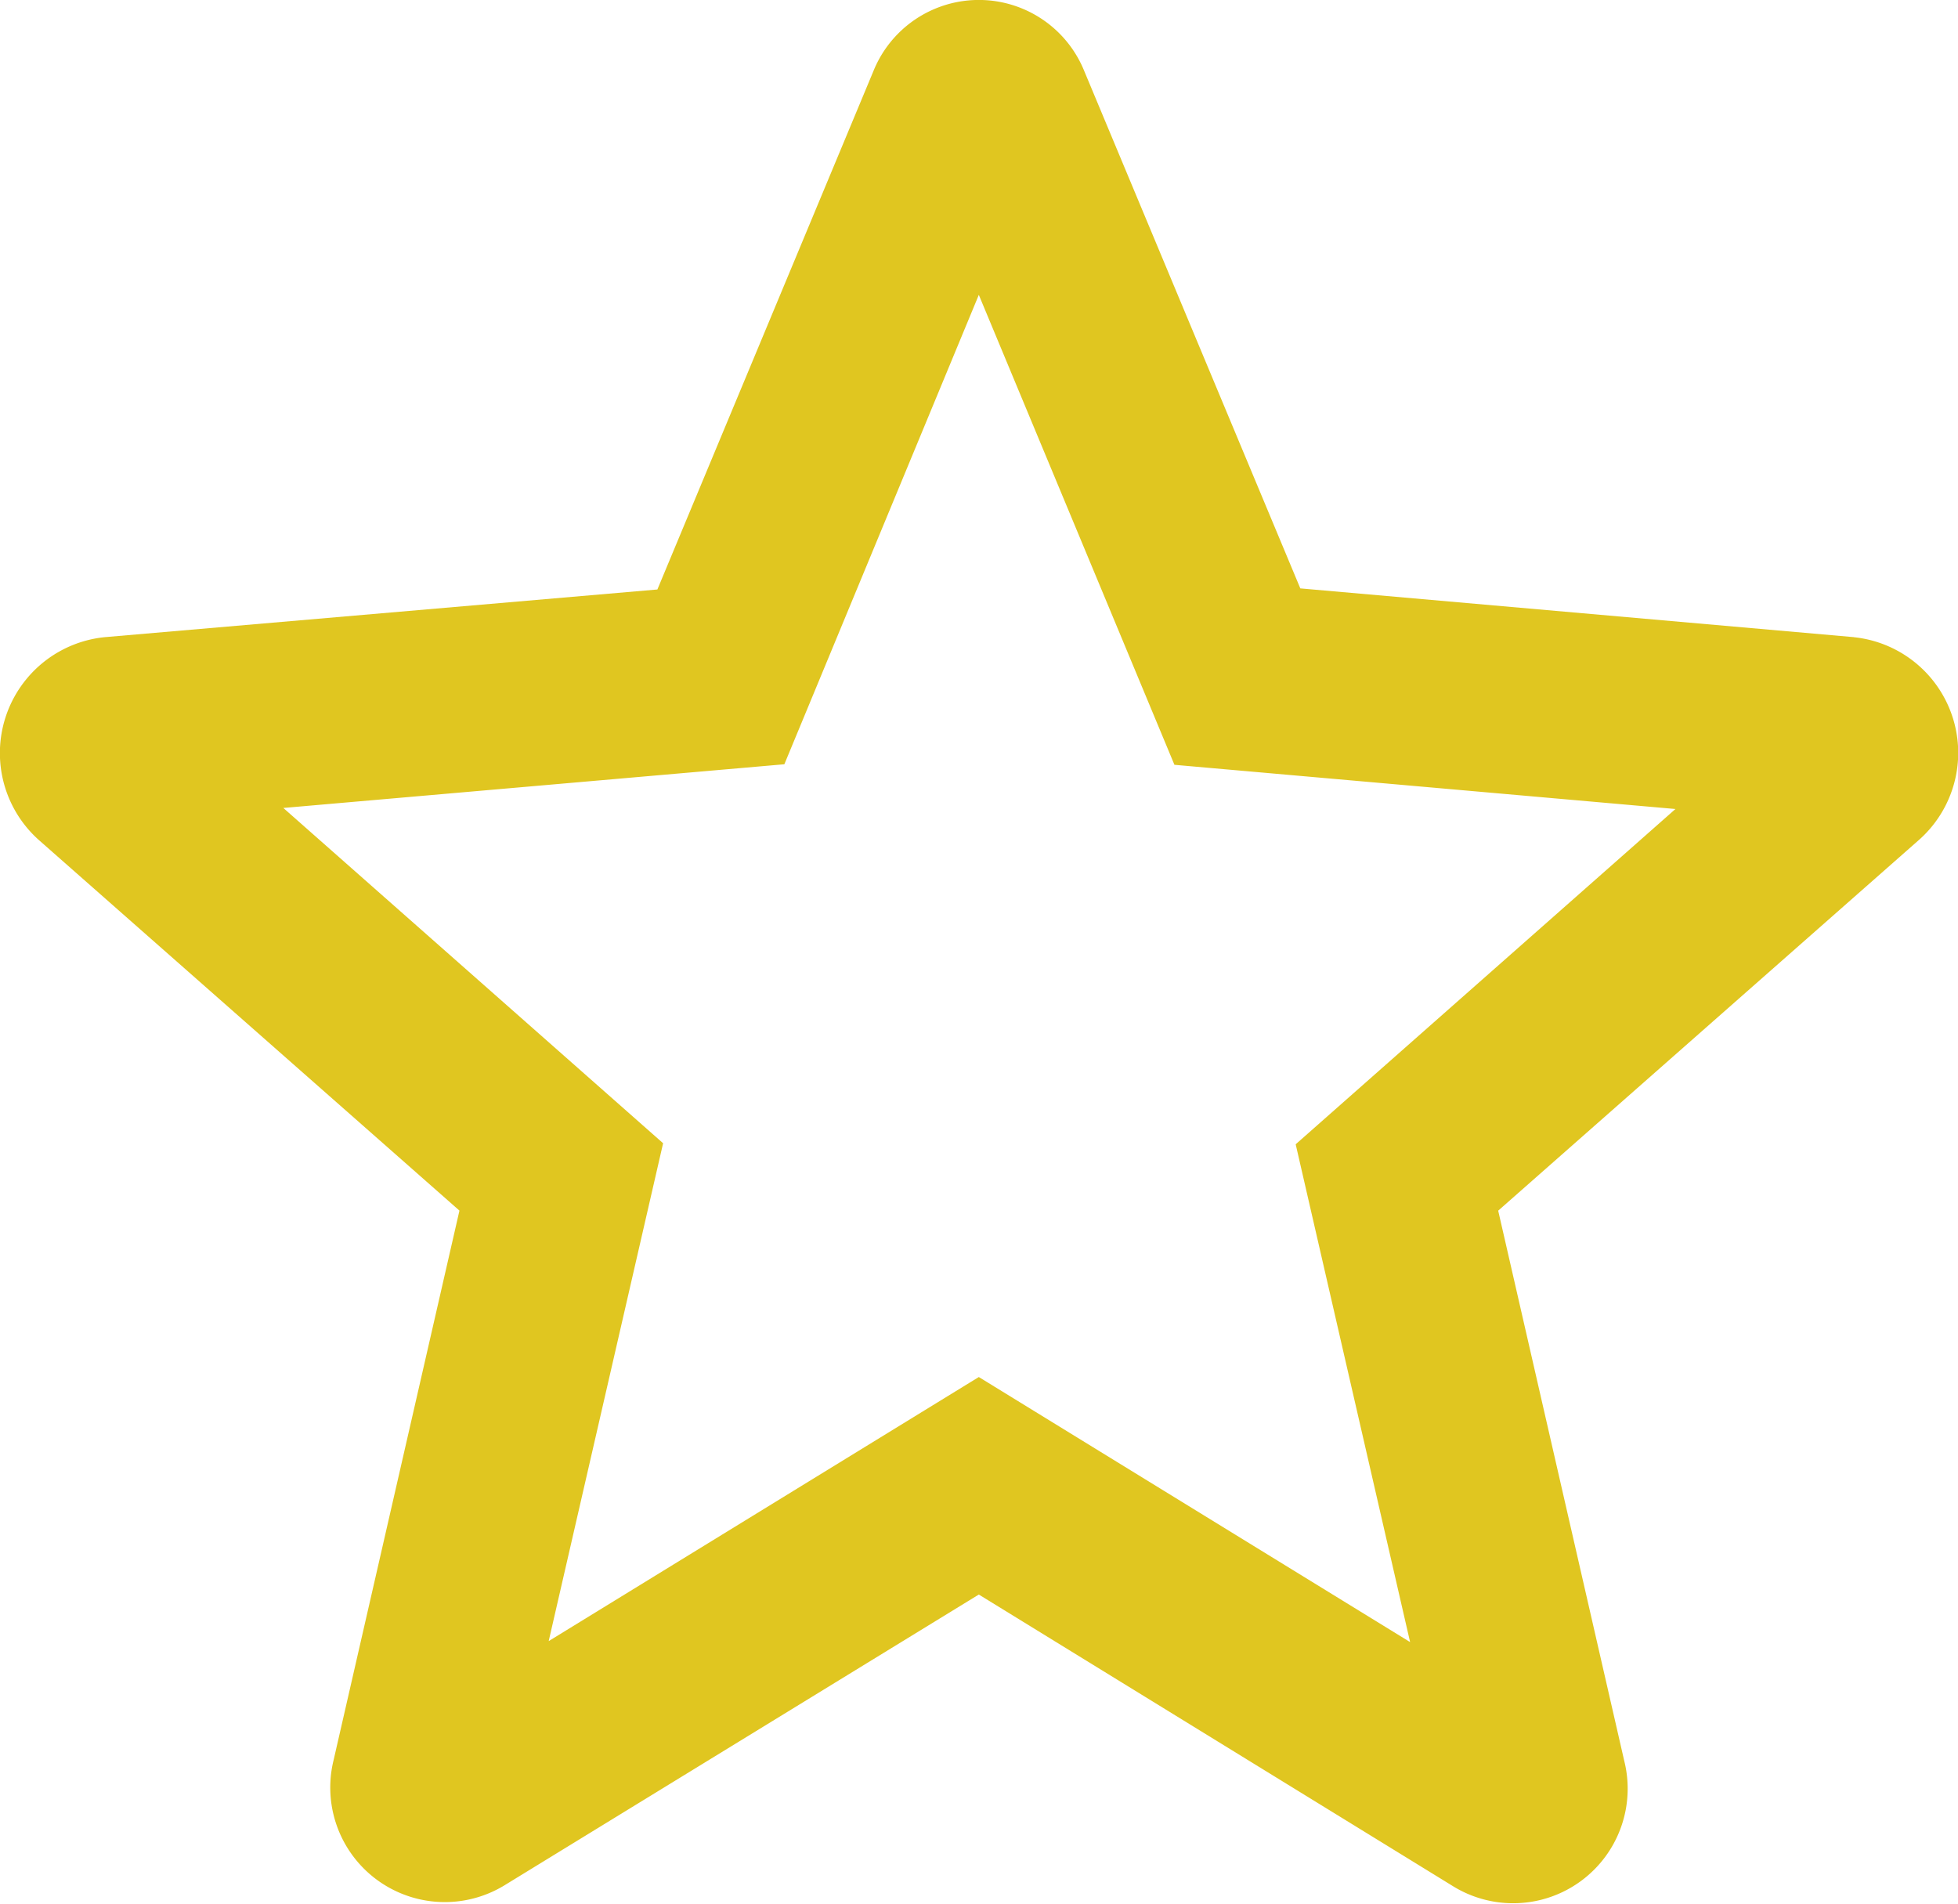
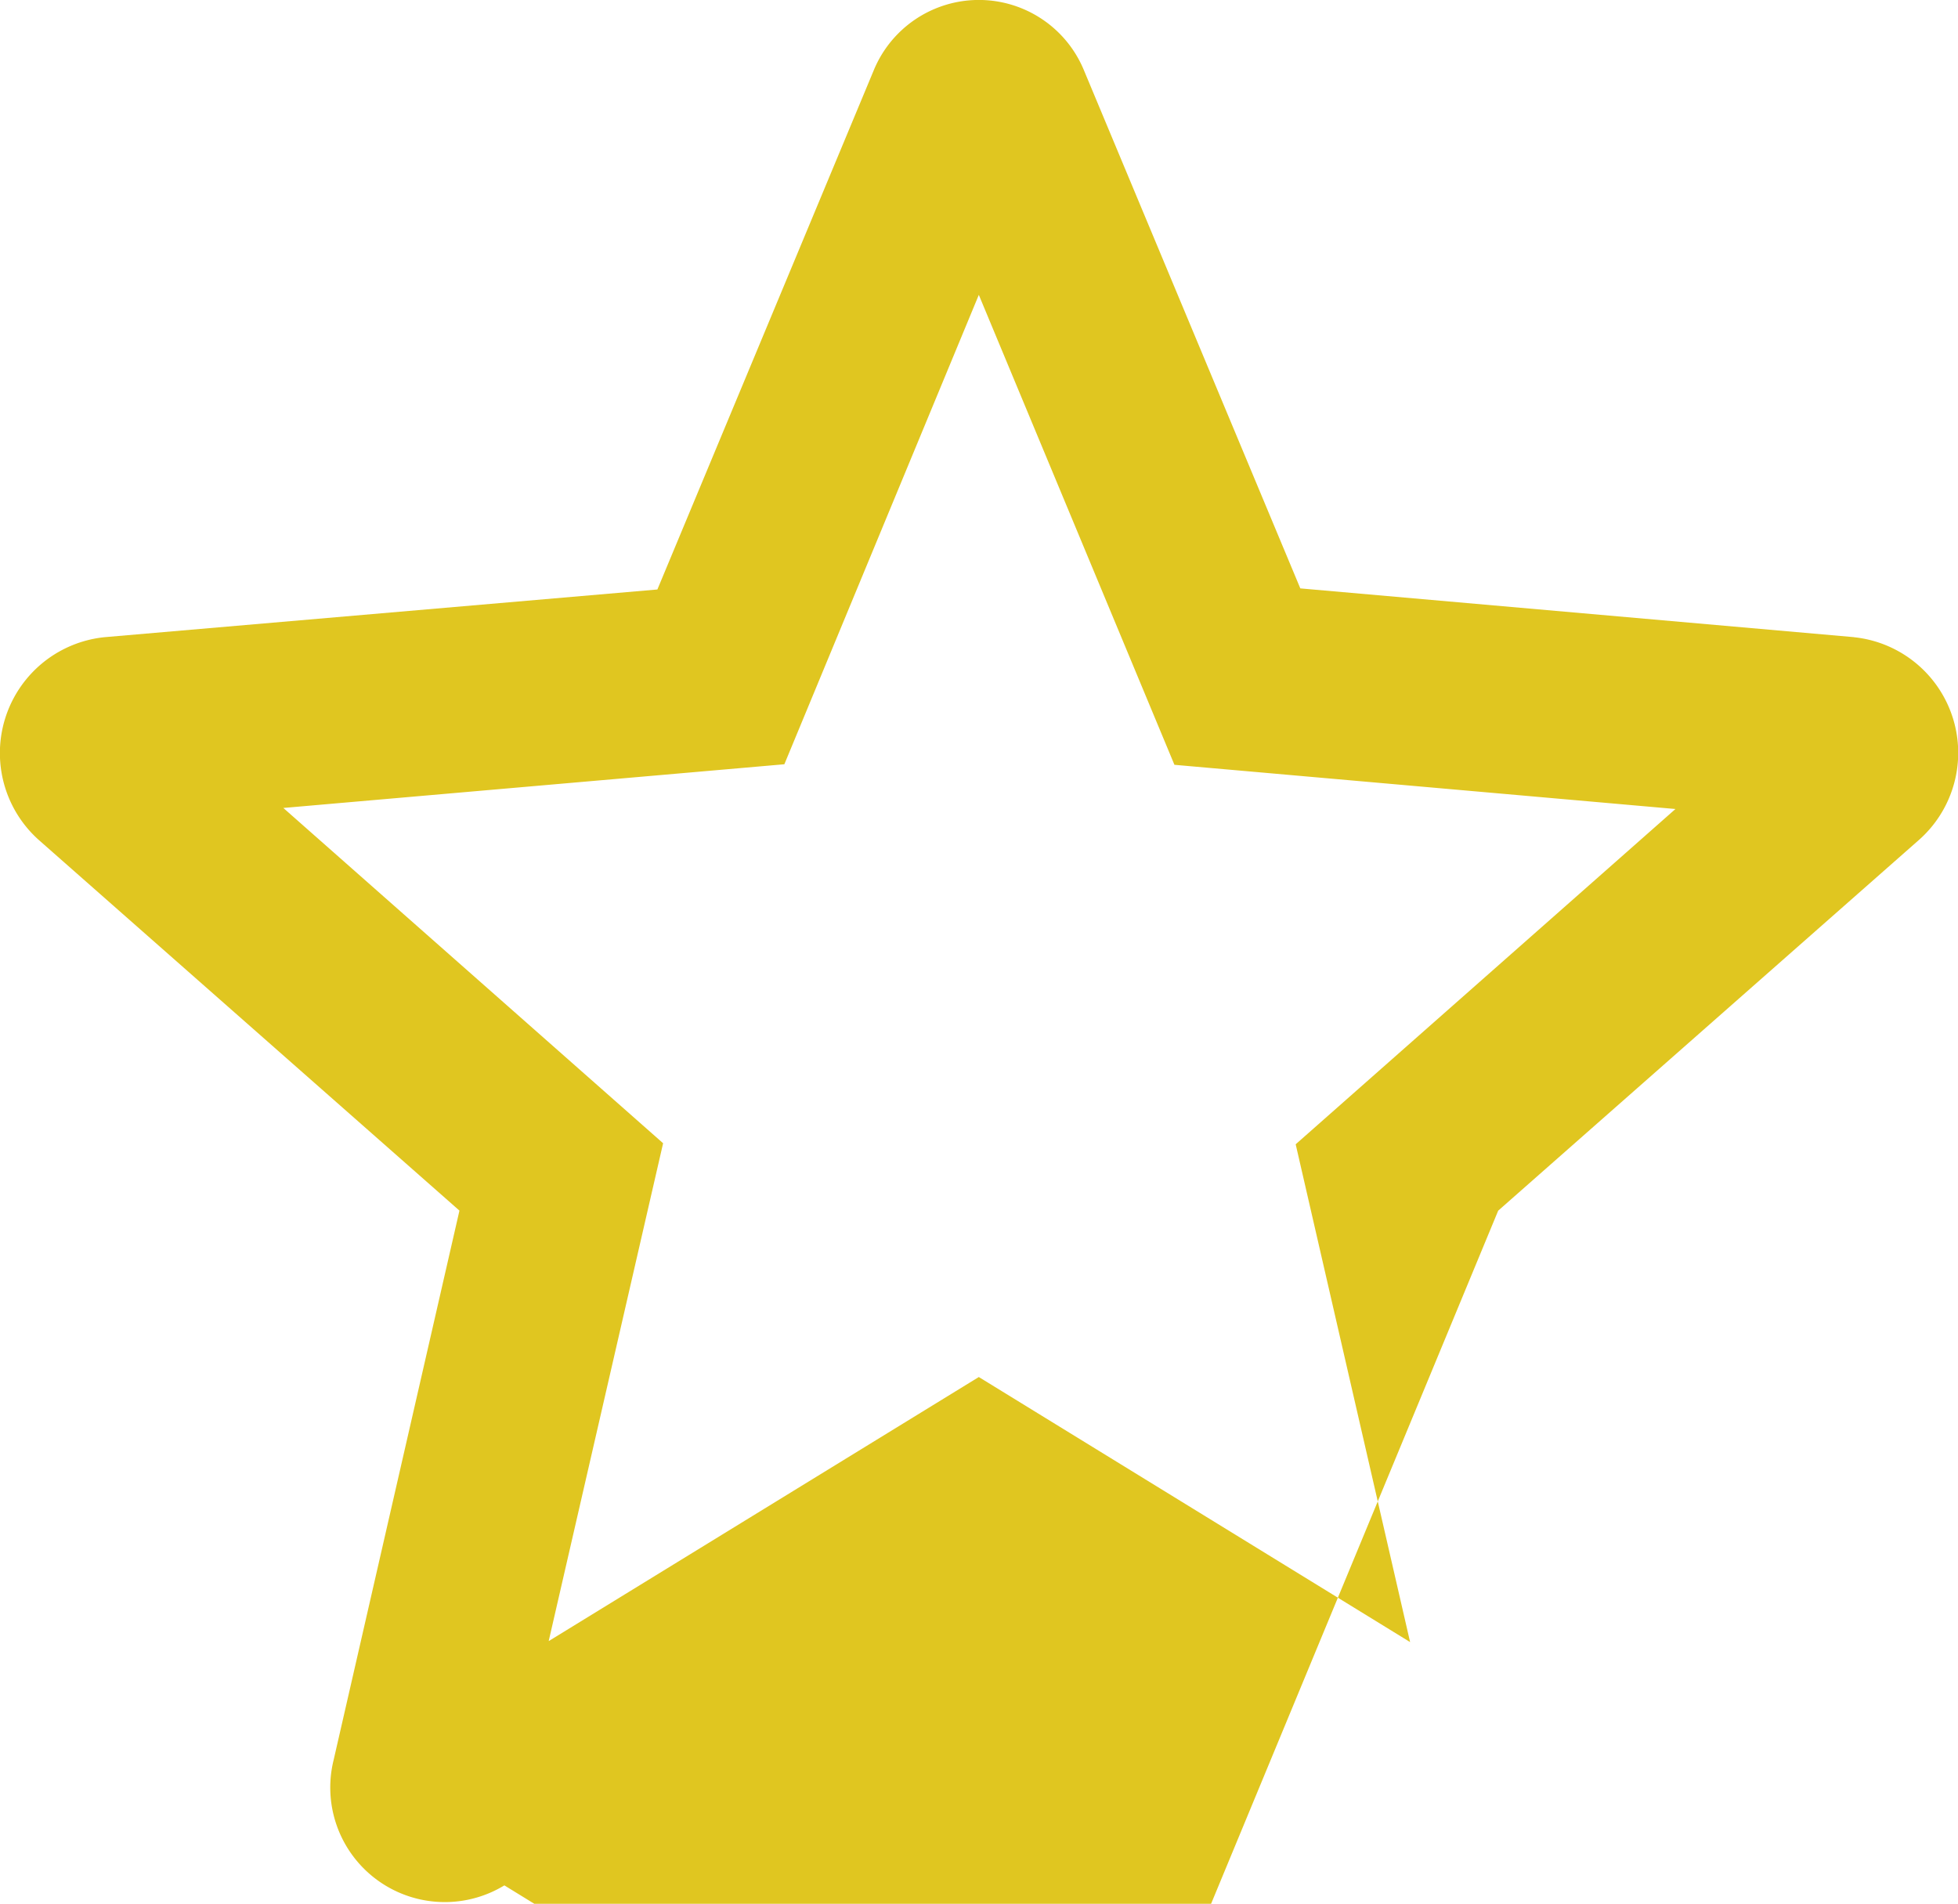
<svg xmlns="http://www.w3.org/2000/svg" width="32.12" height="31.23" viewBox="0 0 32.12 31.23">
-   <path d="M33.856,14.015l-9.082-.8L21.227,4.722a1.865,1.865,0,0,0-3.453,0l-3.547,8.511-9.064.782a1.911,1.911,0,0,0-1.07,3.339l6.887,6.068L8.917,32.43a1.879,1.879,0,0,0,2.8,2.061L19.5,29.72l7.788,4.79a1.879,1.879,0,0,0,2.8-2.061L28.02,23.423l6.887-6.068a1.907,1.907,0,0,0-1.051-3.339ZM19.5,26.152l-7.056,4.332,1.877-8.167-6.23-5.5L16.31,16.1,19.5,8.4l3.209,7.709,8.219.725-6.23,5.5L26.575,30.5Z" transform="translate(-3.443 -3.563)" fill="#e0c620" />
+   <path d="M33.856,14.015l-9.082-.8L21.227,4.722a1.865,1.865,0,0,0-3.453,0l-3.547,8.511-9.064.782a1.911,1.911,0,0,0-1.07,3.339l6.887,6.068L8.917,32.43a1.879,1.879,0,0,0,2.8,2.061l7.788,4.79a1.879,1.879,0,0,0,2.8-2.061L28.02,23.423l6.887-6.068a1.907,1.907,0,0,0-1.051-3.339ZM19.5,26.152l-7.056,4.332,1.877-8.167-6.23-5.5L16.31,16.1,19.5,8.4l3.209,7.709,8.219.725-6.23,5.5L26.575,30.5Z" transform="translate(-3.443 -3.563)" fill="#e0c620" />
</svg>